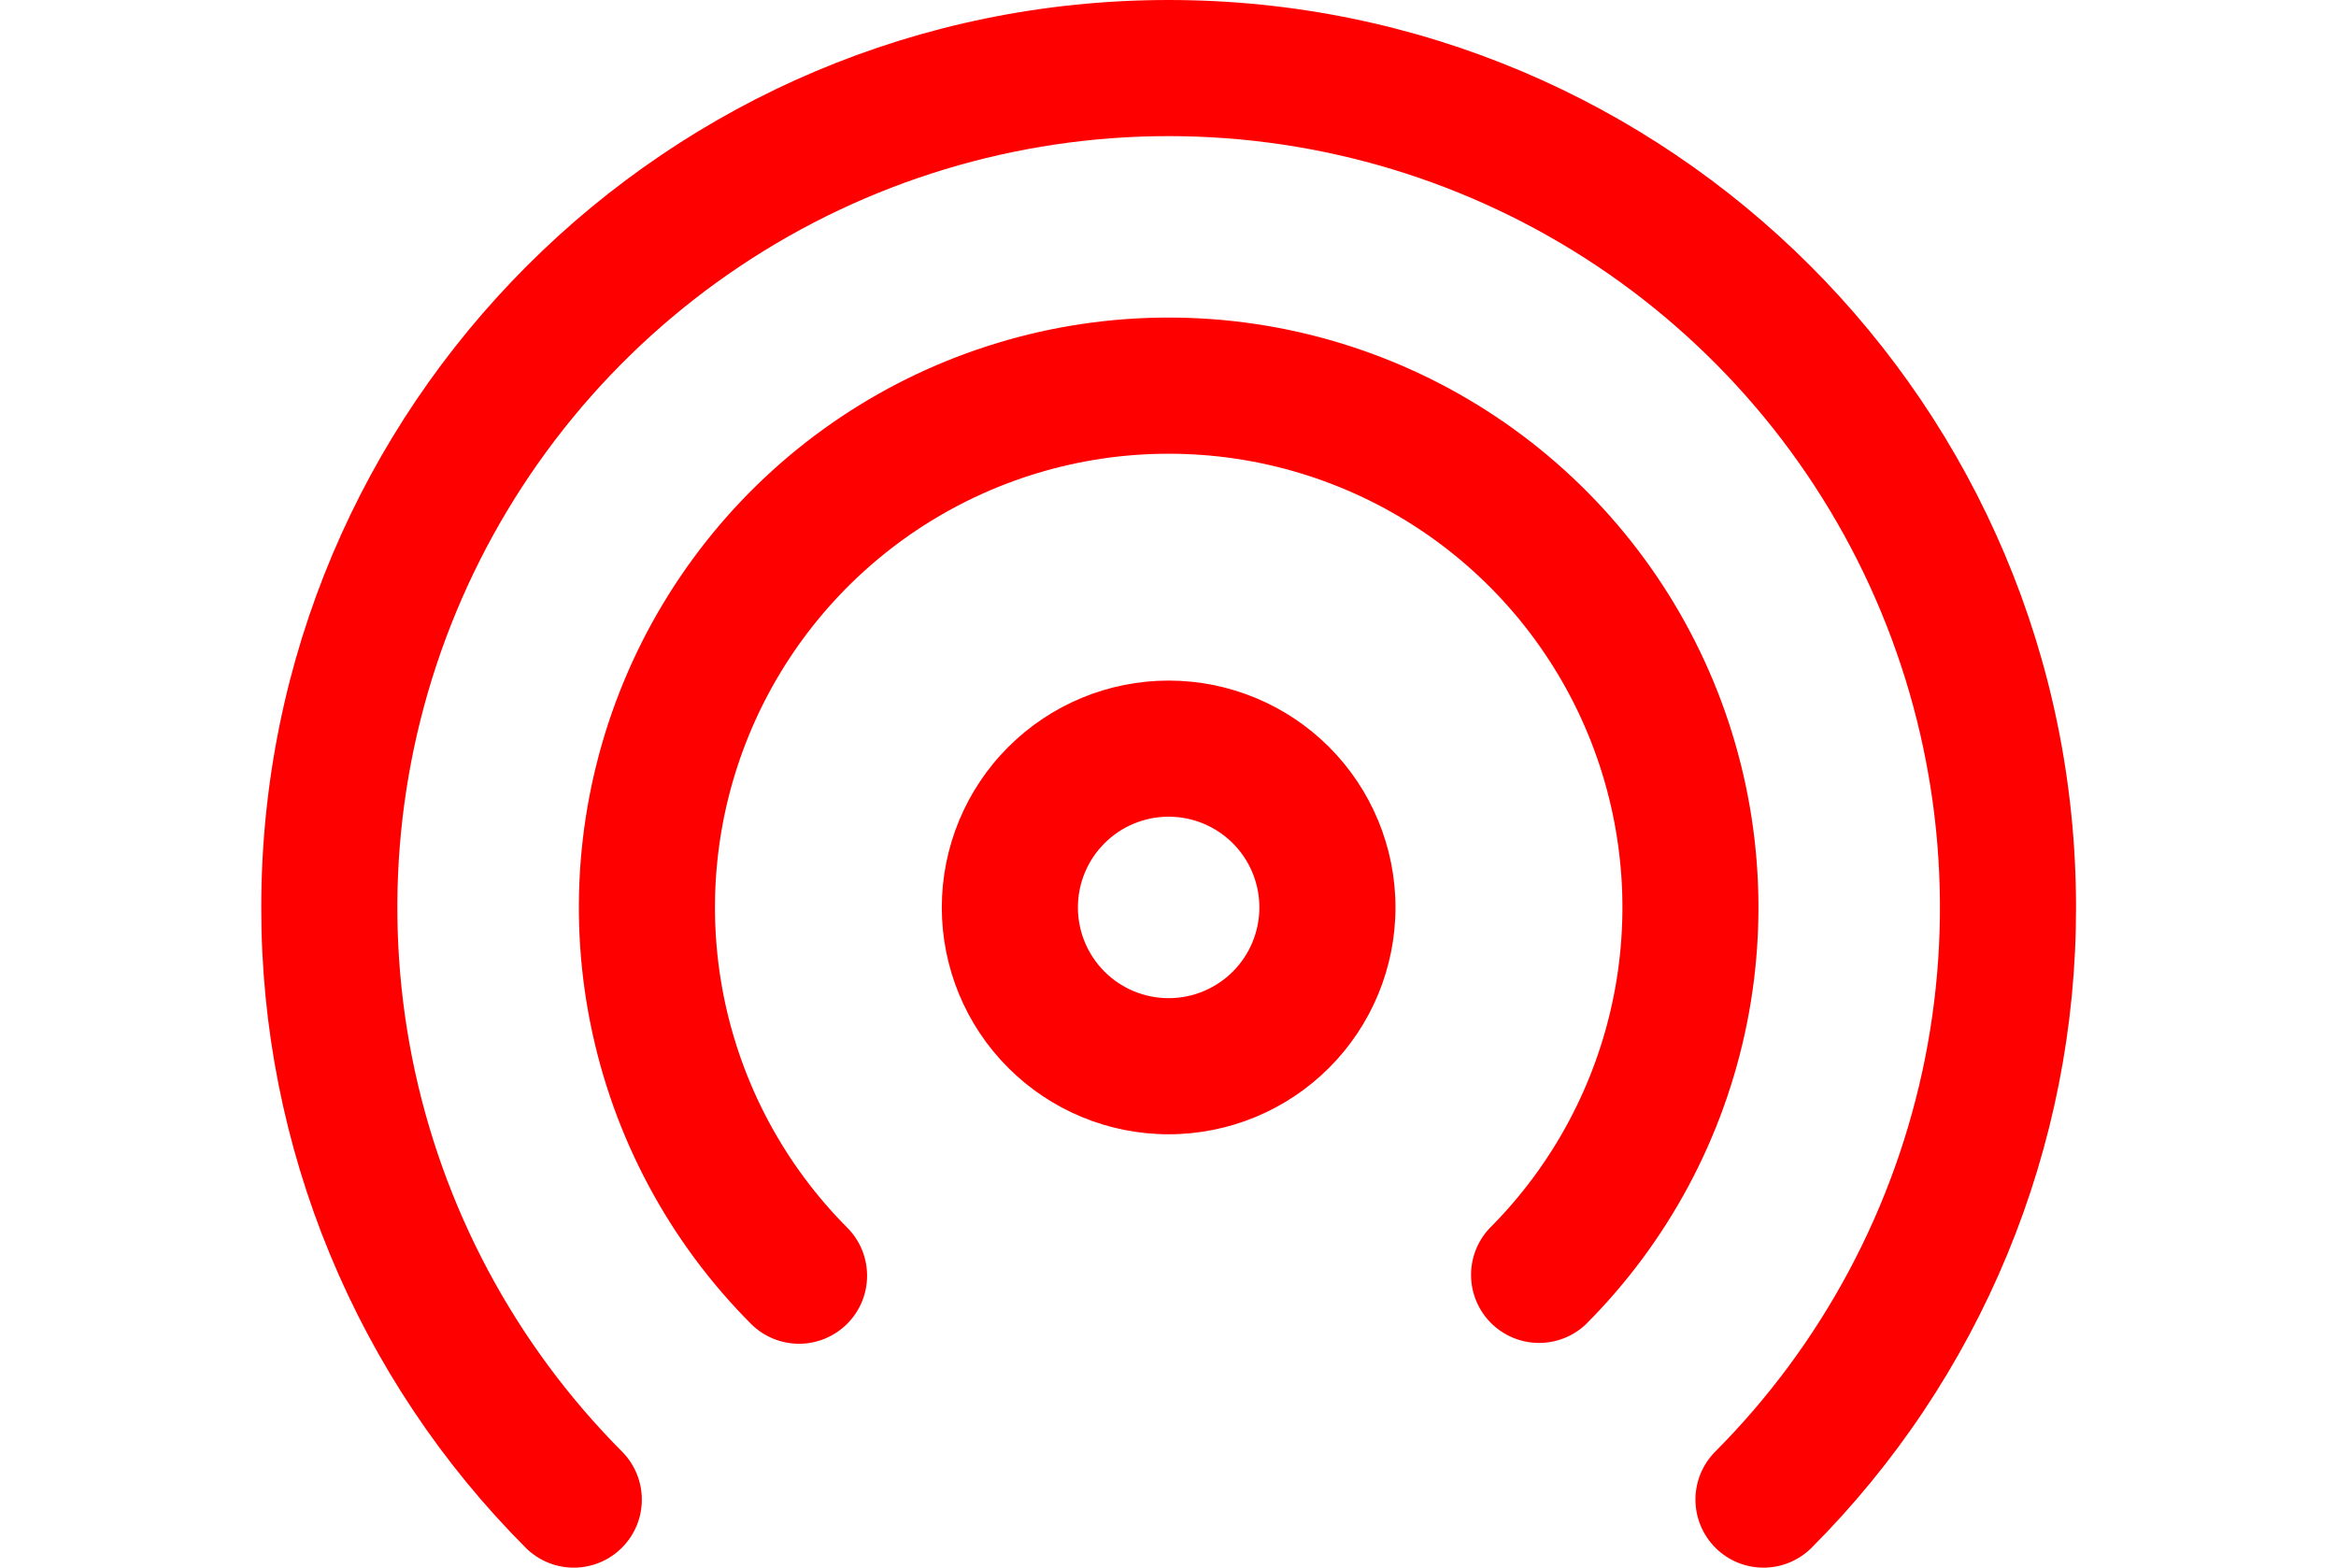
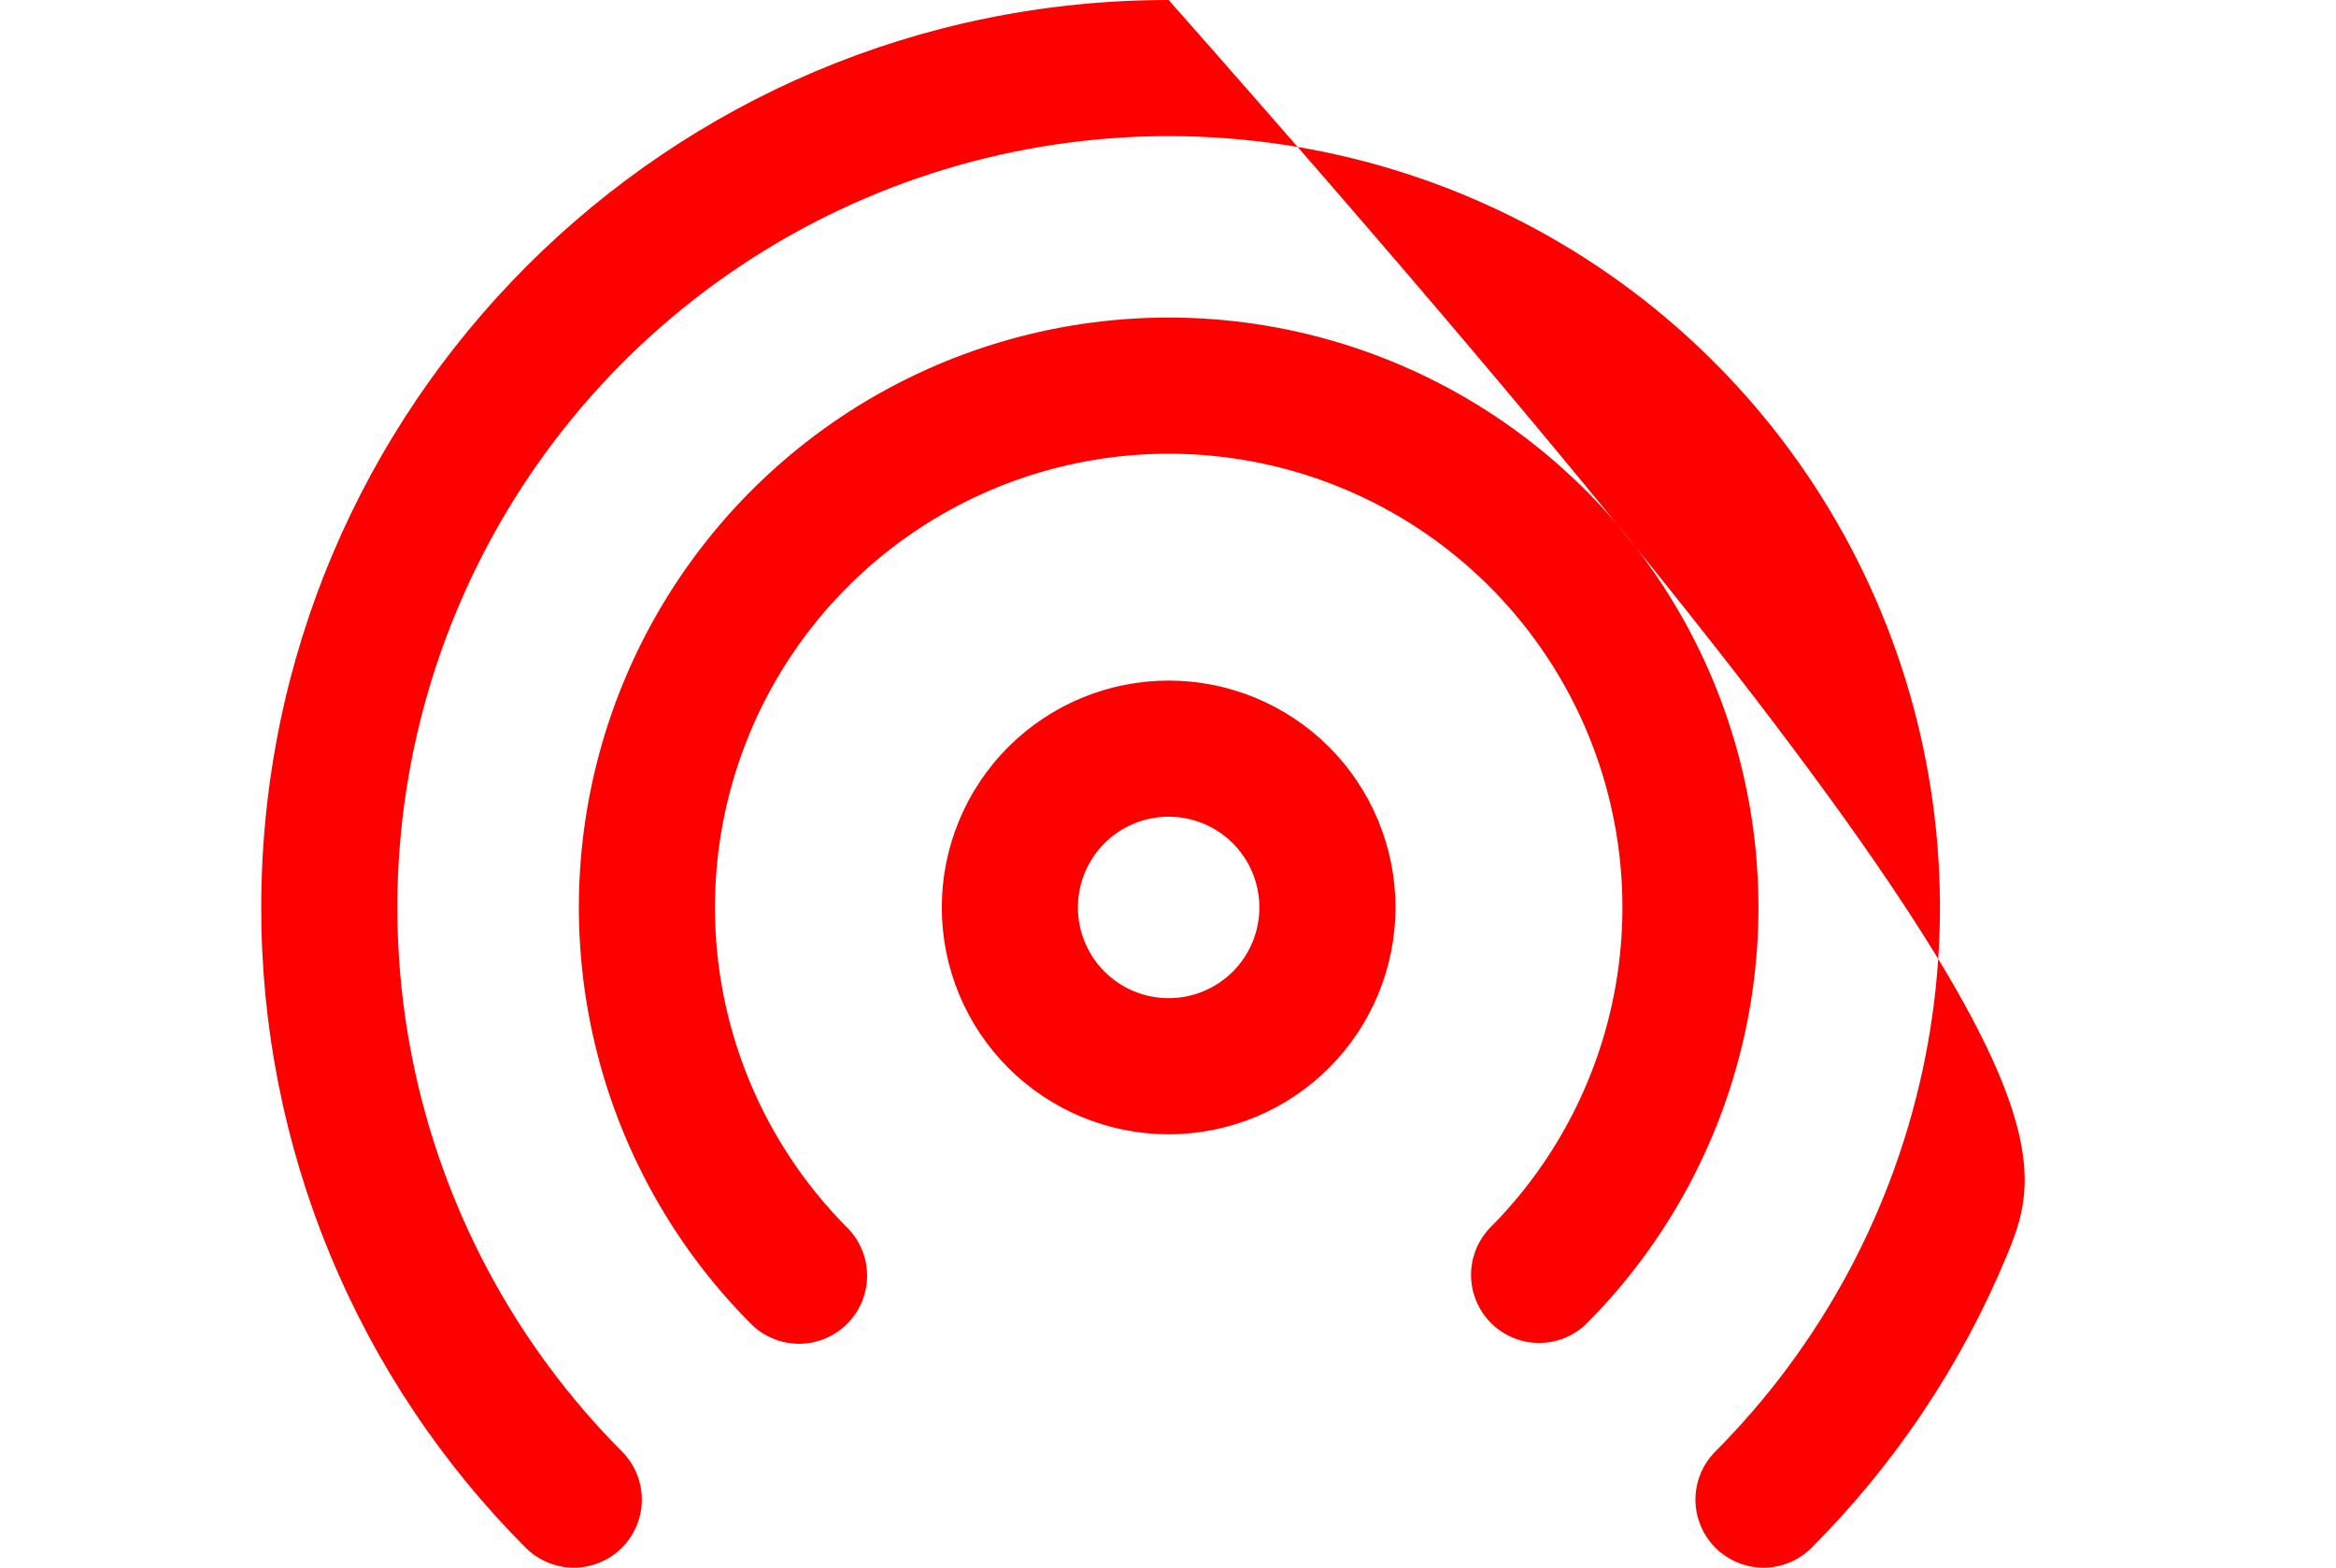
<svg xmlns="http://www.w3.org/2000/svg" width="76" height="51" viewBox="0 0 76 51" fill="none">
-   <path d="M38.021 4.428C33.06 4.428 28.21 5.899 24.085 8.654C19.959 11.409 16.743 15.325 14.842 19.908C12.941 24.49 12.442 29.533 13.406 34.4C14.371 39.266 16.756 43.737 20.261 47.248C20.664 47.666 20.887 48.226 20.882 48.806C20.877 49.387 20.643 49.942 20.233 50.352C19.822 50.763 19.267 50.995 18.686 51C18.106 51.005 17.546 50.781 17.129 50.378C14.389 47.64 12.217 44.388 10.736 40.809C9.255 37.23 8.495 33.394 8.5 29.521C8.5 13.217 21.717 0 38.021 0C54.326 0 67.542 13.217 67.542 29.521C67.547 33.394 66.787 37.23 65.306 40.809C63.825 44.388 61.653 47.64 58.913 50.378C58.496 50.781 57.937 51.005 57.356 51C56.776 50.995 56.22 50.763 55.809 50.352C55.399 49.942 55.166 49.387 55.16 48.806C55.155 48.226 55.378 47.666 55.781 47.248C59.286 43.737 61.671 39.266 62.636 34.4C63.6 29.533 63.101 24.49 61.2 19.908C59.3 15.325 56.083 11.409 51.958 8.654C47.832 5.899 42.982 4.428 38.021 4.428ZM38.021 14.761C35.101 14.761 32.247 15.627 29.819 17.249C27.392 18.872 25.5 21.178 24.383 23.875C23.266 26.573 22.975 29.542 23.545 32.405C24.116 35.269 25.523 37.899 27.588 39.963C27.992 40.38 28.215 40.939 28.21 41.52C28.206 42.1 27.973 42.656 27.563 43.066C27.152 43.477 26.597 43.71 26.017 43.716C25.436 43.721 24.877 43.498 24.459 43.095C21.774 40.412 19.944 36.993 19.203 33.27C18.461 29.547 18.84 25.688 20.291 22.181C21.743 18.674 24.203 15.676 27.358 13.566C30.515 11.457 34.225 10.331 38.021 10.331C41.817 10.331 45.528 11.457 48.684 13.566C51.84 15.676 54.299 18.674 55.751 22.181C57.203 25.688 57.582 29.547 56.84 33.27C56.098 36.993 54.269 40.412 51.583 43.095C51.163 43.486 50.608 43.699 50.035 43.689C49.461 43.679 48.914 43.446 48.508 43.041C48.102 42.635 47.87 42.088 47.86 41.514C47.85 40.941 48.063 40.385 48.454 39.966C50.52 37.902 51.928 35.272 52.499 32.408C53.071 29.544 52.779 26.574 51.662 23.876C50.545 21.177 48.653 18.871 46.225 17.248C43.797 15.626 40.942 14.76 38.021 14.761ZM38.021 22.141C36.064 22.141 34.187 22.918 32.803 24.302C31.418 25.686 30.641 27.564 30.641 29.521C30.641 31.479 31.418 33.356 32.803 34.74C34.187 36.124 36.064 36.901 38.021 36.901C39.978 36.901 41.856 36.124 43.24 34.74C44.624 33.356 45.401 31.479 45.401 29.521C45.401 27.564 44.624 25.686 43.24 24.302C41.856 22.918 39.978 22.141 38.021 22.141ZM35.069 29.521C35.069 28.738 35.38 27.987 35.934 27.434C36.487 26.88 37.238 26.569 38.021 26.569C38.804 26.569 39.555 26.88 40.109 27.434C40.662 27.987 40.973 28.738 40.973 29.521C40.973 30.304 40.662 31.055 40.109 31.609C39.555 32.162 38.804 32.473 38.021 32.473C37.238 32.473 36.487 32.162 35.934 31.609C35.38 31.055 35.069 30.304 35.069 29.521Z" fill="#FF0000" />
+   <path d="M38.021 4.428C33.06 4.428 28.21 5.899 24.085 8.654C19.959 11.409 16.743 15.325 14.842 19.908C12.941 24.49 12.442 29.533 13.406 34.4C14.371 39.266 16.756 43.737 20.261 47.248C20.664 47.666 20.887 48.226 20.882 48.806C20.877 49.387 20.643 49.942 20.233 50.352C19.822 50.763 19.267 50.995 18.686 51C18.106 51.005 17.546 50.781 17.129 50.378C14.389 47.64 12.217 44.388 10.736 40.809C9.255 37.23 8.495 33.394 8.5 29.521C8.5 13.217 21.717 0 38.021 0C67.547 33.394 66.787 37.23 65.306 40.809C63.825 44.388 61.653 47.64 58.913 50.378C58.496 50.781 57.937 51.005 57.356 51C56.776 50.995 56.22 50.763 55.809 50.352C55.399 49.942 55.166 49.387 55.16 48.806C55.155 48.226 55.378 47.666 55.781 47.248C59.286 43.737 61.671 39.266 62.636 34.4C63.6 29.533 63.101 24.49 61.2 19.908C59.3 15.325 56.083 11.409 51.958 8.654C47.832 5.899 42.982 4.428 38.021 4.428ZM38.021 14.761C35.101 14.761 32.247 15.627 29.819 17.249C27.392 18.872 25.5 21.178 24.383 23.875C23.266 26.573 22.975 29.542 23.545 32.405C24.116 35.269 25.523 37.899 27.588 39.963C27.992 40.38 28.215 40.939 28.21 41.52C28.206 42.1 27.973 42.656 27.563 43.066C27.152 43.477 26.597 43.71 26.017 43.716C25.436 43.721 24.877 43.498 24.459 43.095C21.774 40.412 19.944 36.993 19.203 33.27C18.461 29.547 18.84 25.688 20.291 22.181C21.743 18.674 24.203 15.676 27.358 13.566C30.515 11.457 34.225 10.331 38.021 10.331C41.817 10.331 45.528 11.457 48.684 13.566C51.84 15.676 54.299 18.674 55.751 22.181C57.203 25.688 57.582 29.547 56.84 33.27C56.098 36.993 54.269 40.412 51.583 43.095C51.163 43.486 50.608 43.699 50.035 43.689C49.461 43.679 48.914 43.446 48.508 43.041C48.102 42.635 47.87 42.088 47.86 41.514C47.85 40.941 48.063 40.385 48.454 39.966C50.52 37.902 51.928 35.272 52.499 32.408C53.071 29.544 52.779 26.574 51.662 23.876C50.545 21.177 48.653 18.871 46.225 17.248C43.797 15.626 40.942 14.76 38.021 14.761ZM38.021 22.141C36.064 22.141 34.187 22.918 32.803 24.302C31.418 25.686 30.641 27.564 30.641 29.521C30.641 31.479 31.418 33.356 32.803 34.74C34.187 36.124 36.064 36.901 38.021 36.901C39.978 36.901 41.856 36.124 43.24 34.74C44.624 33.356 45.401 31.479 45.401 29.521C45.401 27.564 44.624 25.686 43.24 24.302C41.856 22.918 39.978 22.141 38.021 22.141ZM35.069 29.521C35.069 28.738 35.38 27.987 35.934 27.434C36.487 26.88 37.238 26.569 38.021 26.569C38.804 26.569 39.555 26.88 40.109 27.434C40.662 27.987 40.973 28.738 40.973 29.521C40.973 30.304 40.662 31.055 40.109 31.609C39.555 32.162 38.804 32.473 38.021 32.473C37.238 32.473 36.487 32.162 35.934 31.609C35.38 31.055 35.069 30.304 35.069 29.521Z" fill="#FF0000" />
</svg>